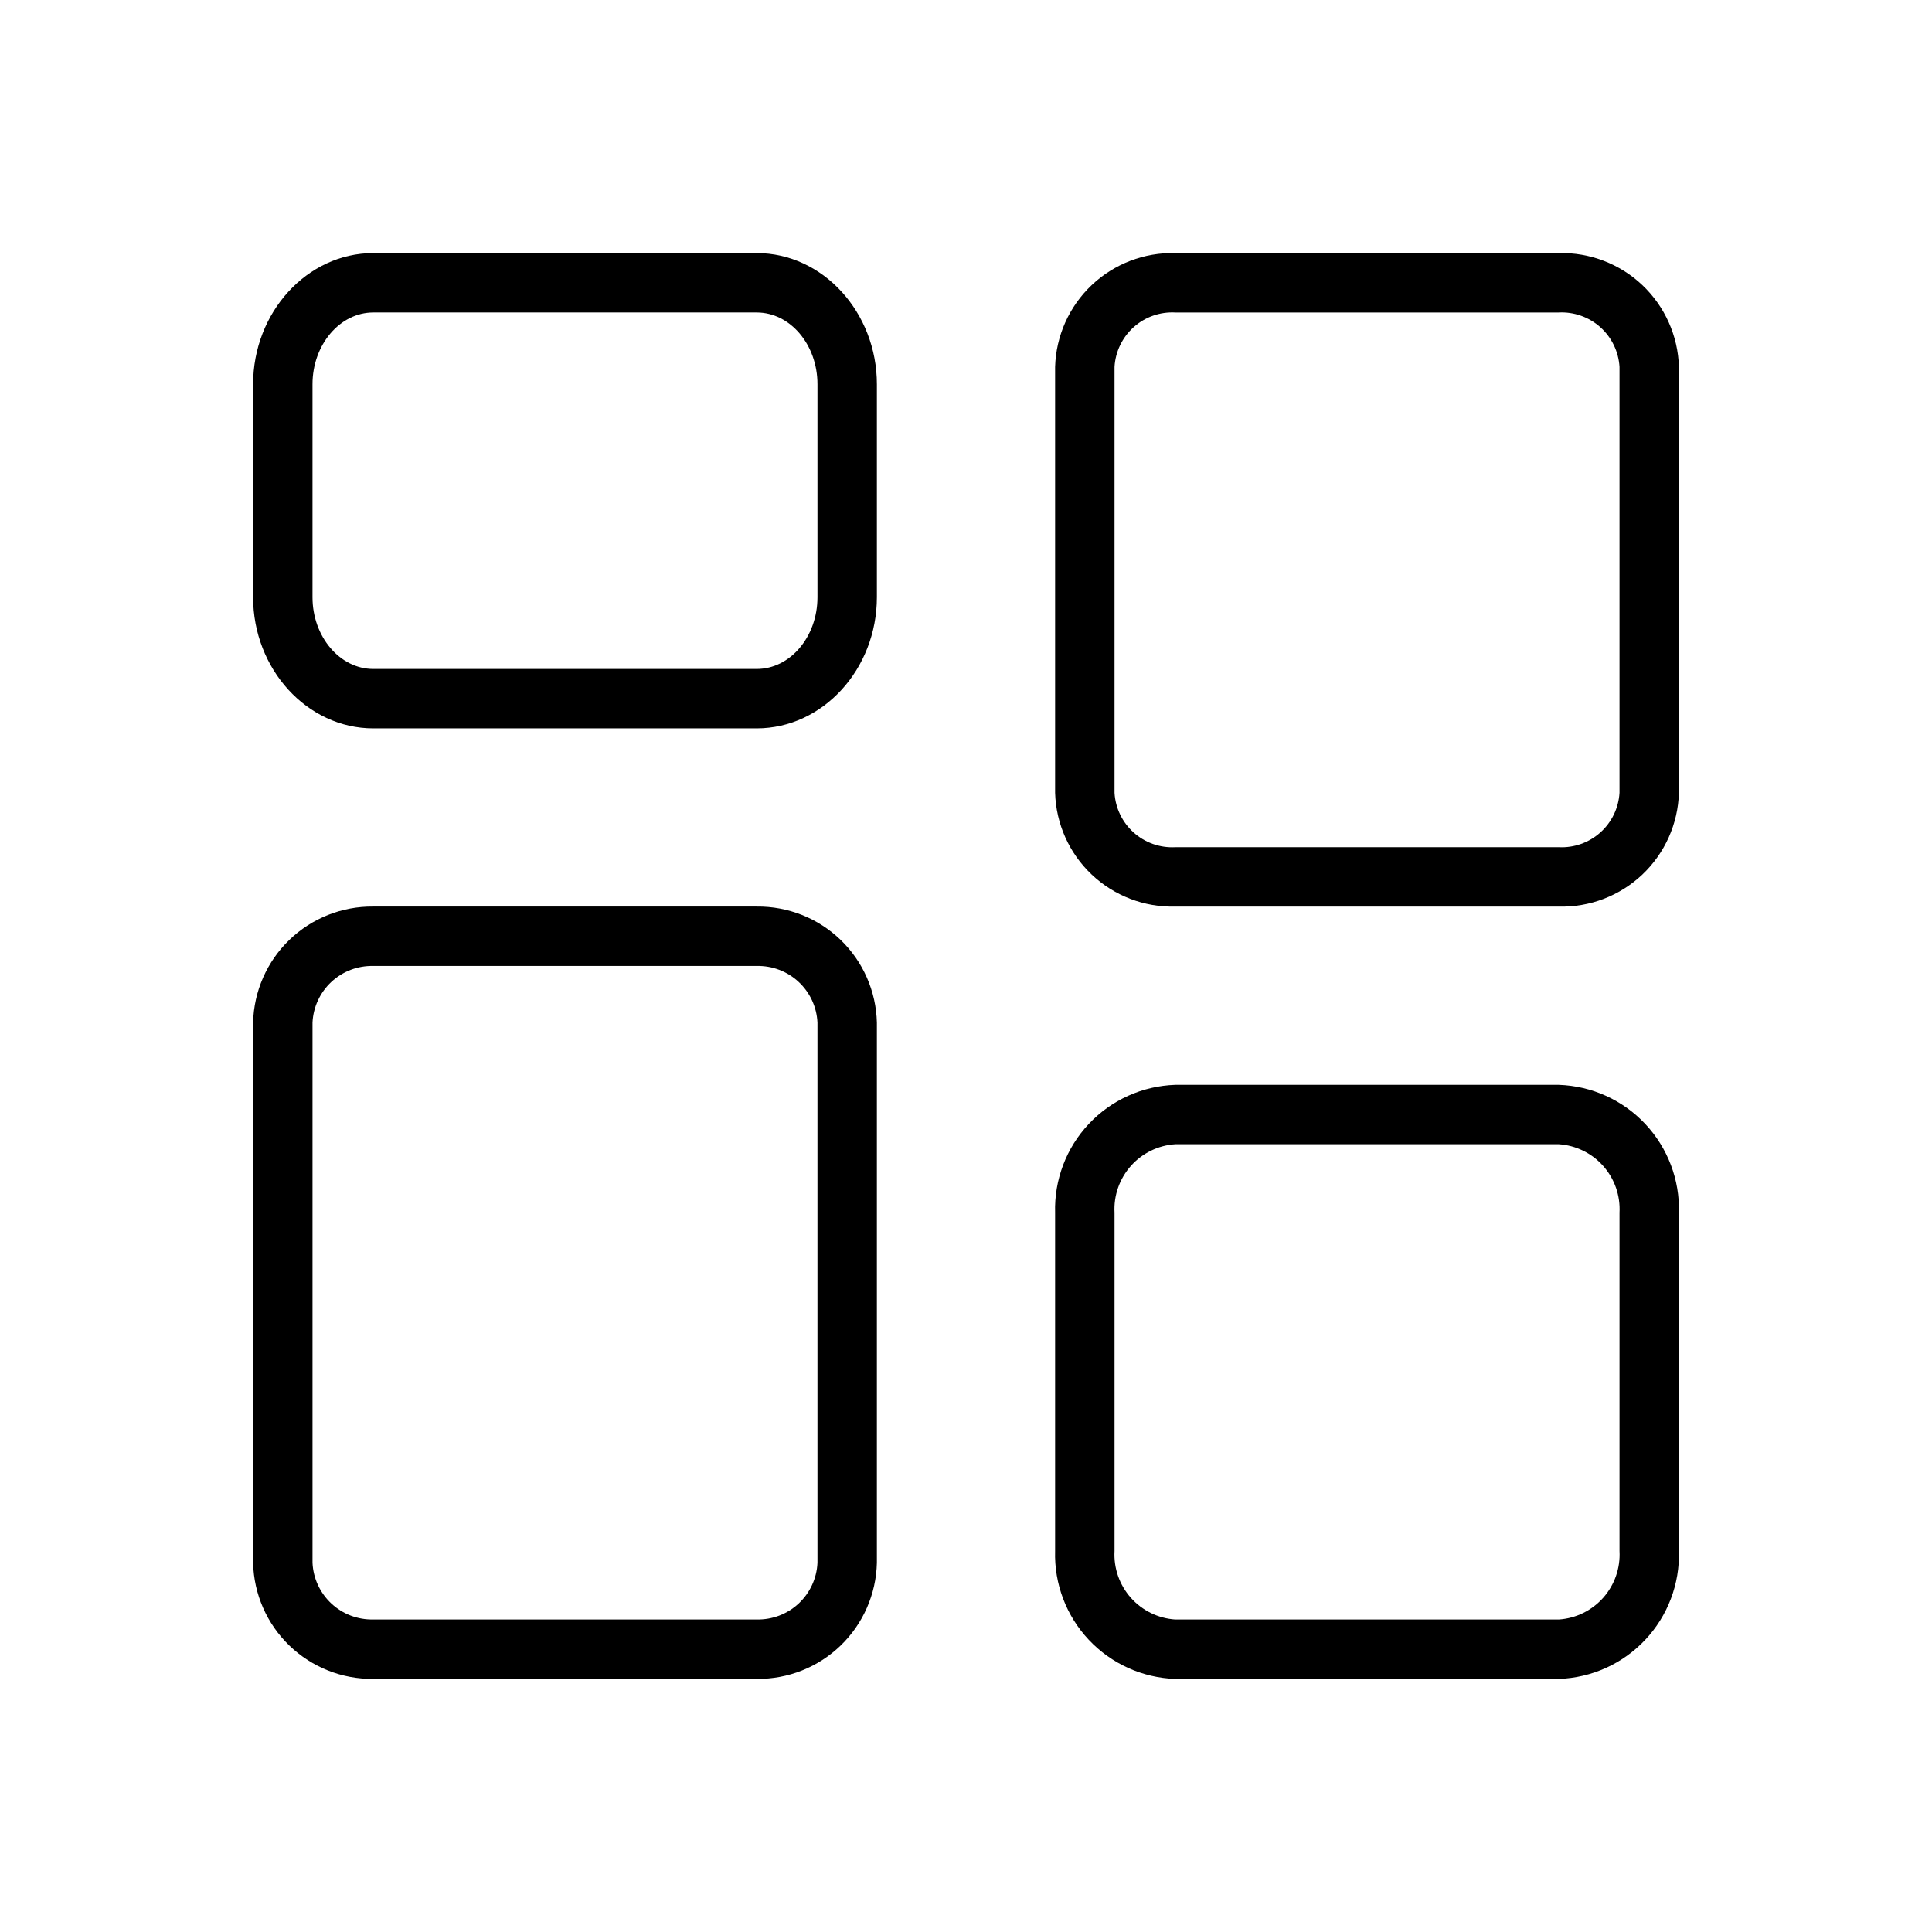
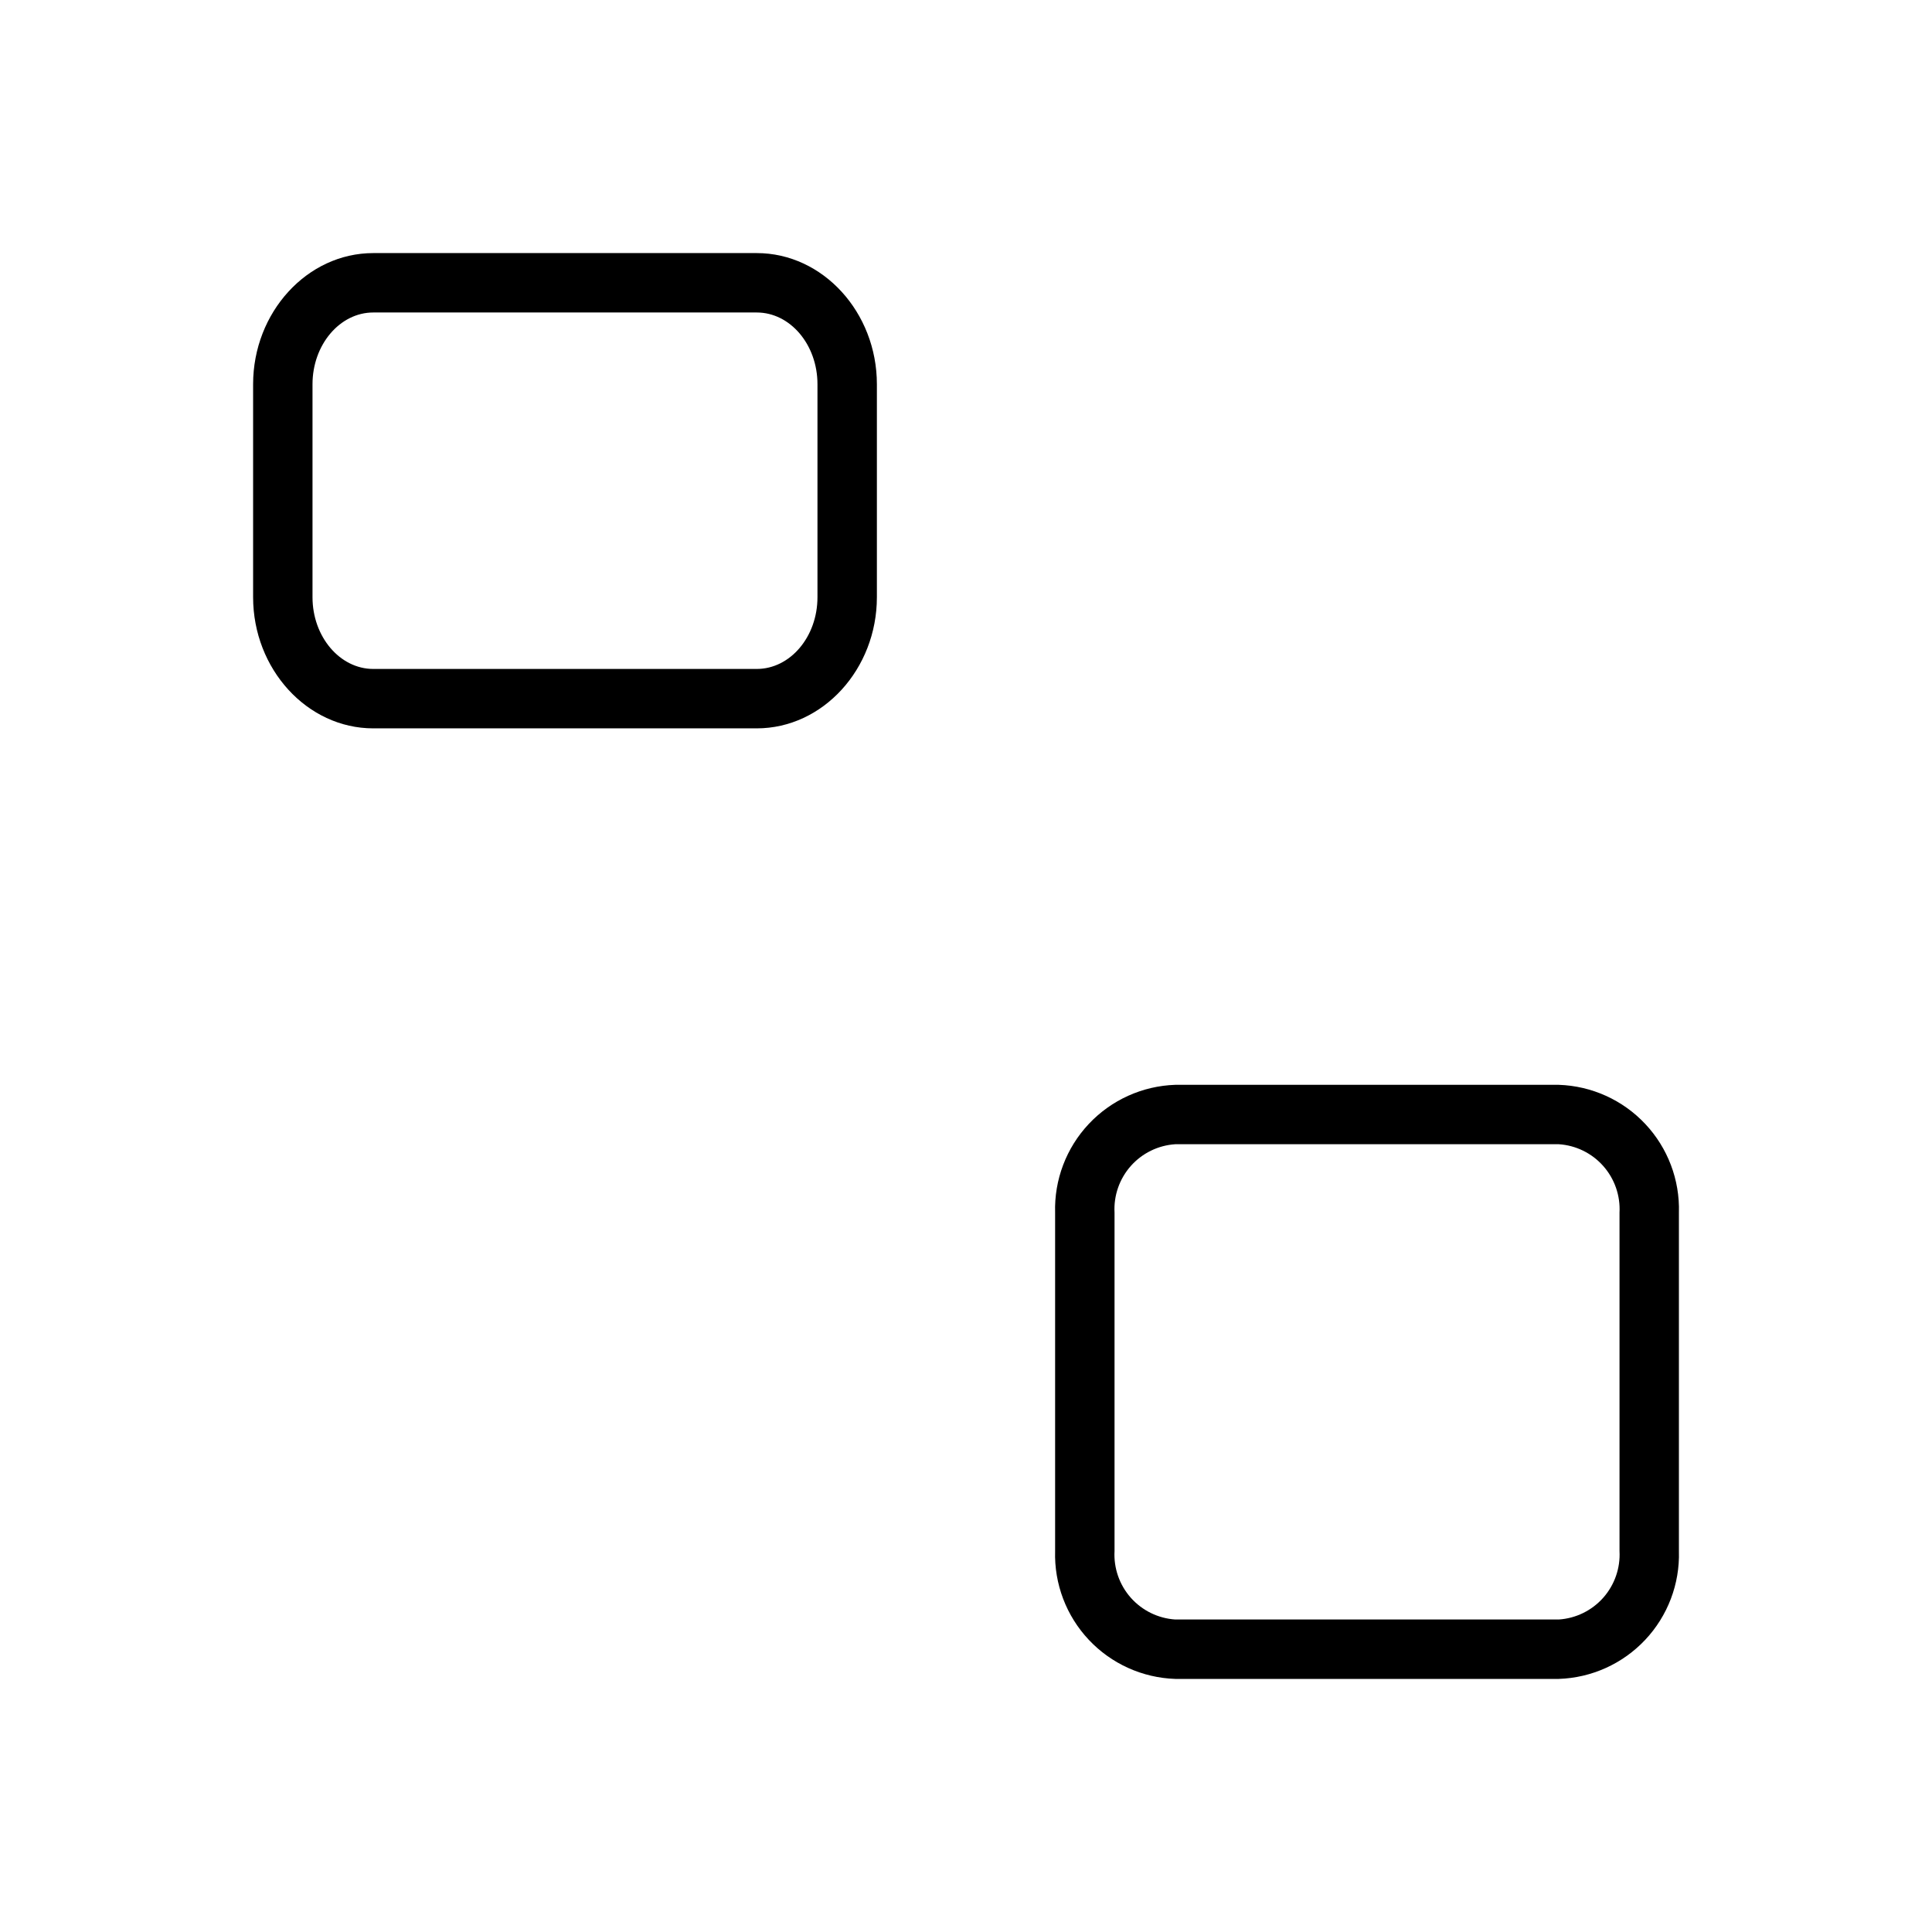
<svg xmlns="http://www.w3.org/2000/svg" fill="#000000" width="800px" height="800px" version="1.1" viewBox="144 144 512 512">
  <g>
    <path d="m344.54 211.07h-101.62c-17.555 0-31.844 15.742-31.844 34.754v56.441c0 19.012 14.289 34.758 31.844 34.758h101.62c17.555 0 31.844-15.746 31.844-34.758v-56.441c0-19.012-14.289-34.754-31.844-34.754zm16.098 91.195c0 10.473-7.203 19.012-16.098 19.012h-101.62c-8.859 0-16.102-8.539-16.102-19.012v-56.441c0-10.469 7.242-19.012 16.102-19.012h101.62c8.895 0 16.098 8.543 16.098 19.012z" />
-     <path d="m344.54 384.25h-101.62c-8.285-0.094-16.273 3.078-22.234 8.832-5.961 5.754-9.414 13.625-9.609 21.91v143.19c0.195 8.281 3.648 16.152 9.609 21.906 5.961 5.754 13.949 8.93 22.234 8.832h101.62c8.285 0.098 16.273-3.078 22.234-8.832 5.961-5.754 9.414-13.625 9.609-21.906v-143.19c-0.195-8.285-3.648-16.156-9.609-21.91-5.961-5.754-13.949-8.926-22.234-8.832zm16.098 173.93c-0.191 4.106-1.984 7.973-4.992 10.777-3.008 2.801-6.996 4.316-11.105 4.219h-101.62c-4.113 0.098-8.098-1.418-11.105-4.219-3.008-2.805-4.801-6.672-4.996-10.777v-143.19c0.195-4.109 1.988-7.977 4.996-10.777 3.008-2.805 6.992-4.316 11.105-4.219h101.62c4.109-0.098 8.098 1.414 11.105 4.219 3.008 2.801 4.801 6.668 4.992 10.777z" />
    <path d="m557.09 431.49h-101.63c-8.711 0.285-16.953 4.016-22.922 10.367-5.969 6.352-9.176 14.809-8.922 23.52v89.664c-0.254 8.711 2.953 17.168 8.922 23.52 5.969 6.352 14.211 10.082 22.922 10.367h101.63c8.711-0.285 16.953-4.016 22.918-10.367 5.969-6.352 9.18-14.809 8.922-23.52v-89.664c0.258-8.711-2.953-17.168-8.922-23.52-5.965-6.352-14.207-10.082-22.918-10.367zm16.098 123.55c0.246 4.535-1.305 8.984-4.32 12.383-3.012 3.394-7.246 5.469-11.777 5.762h-101.63c-4.531-0.293-8.766-2.367-11.781-5.762-3.012-3.398-4.566-7.848-4.316-12.383v-89.664c-0.25-4.535 1.305-8.984 4.316-12.383 3.016-3.398 7.25-5.469 11.781-5.762h101.63c4.531 0.293 8.766 2.363 11.777 5.762 3.016 3.398 4.566 7.848 4.32 12.383z" />
-     <path d="m557.09 211.07h-101.63c-8.219-0.211-16.184 2.844-22.152 8.492-5.969 5.652-9.453 13.441-9.691 21.656v112.89c0.238 8.215 3.723 16.004 9.691 21.656 5.969 5.648 13.934 8.703 22.152 8.492h101.63c8.215 0.211 16.184-2.844 22.152-8.492 5.969-5.652 9.453-13.441 9.688-21.656v-112.89c-0.234-8.215-3.719-16.004-9.688-21.656-5.969-5.648-13.938-8.703-22.152-8.492zm16.098 143.04c-0.246 4.035-2.07 7.816-5.086 10.512-3.016 2.699-6.973 4.098-11.012 3.894h-101.63c-4.043 0.215-8.008-1.18-11.023-3.883-3.016-2.699-4.84-6.484-5.074-10.523v-112.89c0.234-4.039 2.059-7.824 5.074-10.523 3.016-2.703 6.981-4.098 11.023-3.883h101.63c4.039-0.203 7.996 1.195 11.012 3.894 3.016 2.695 4.84 6.477 5.086 10.512z" />
  </g>
</svg>